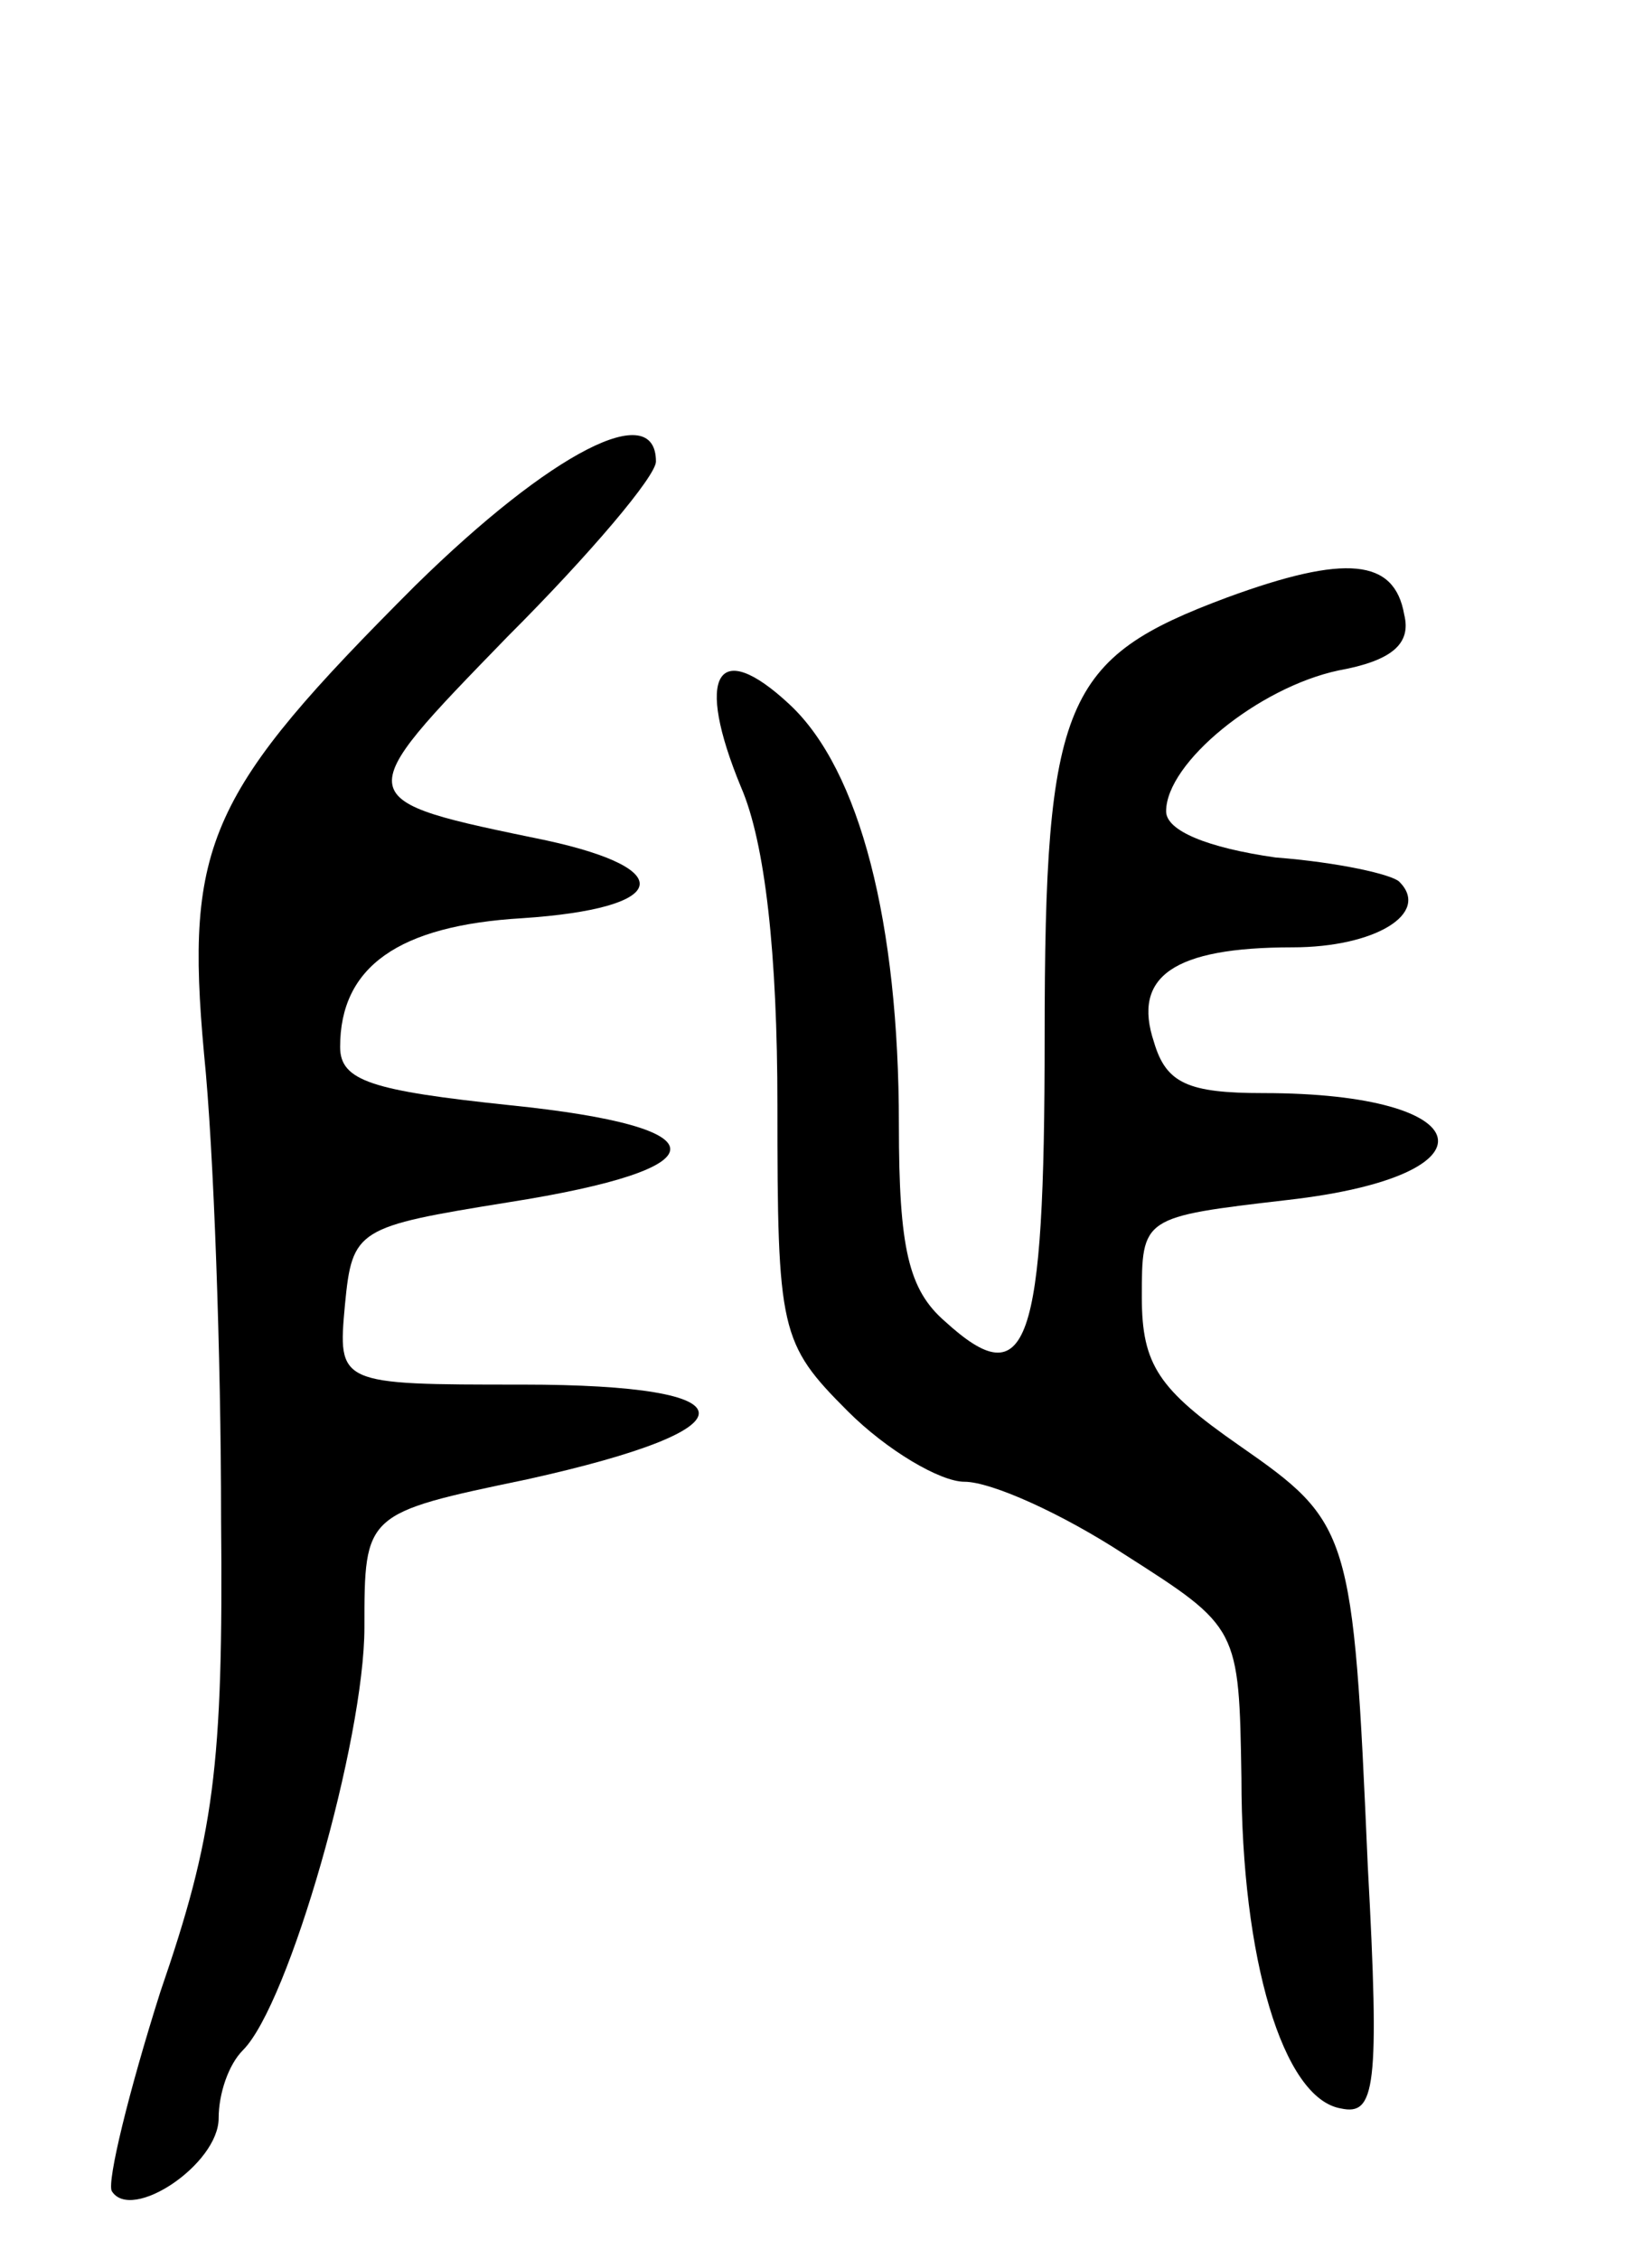
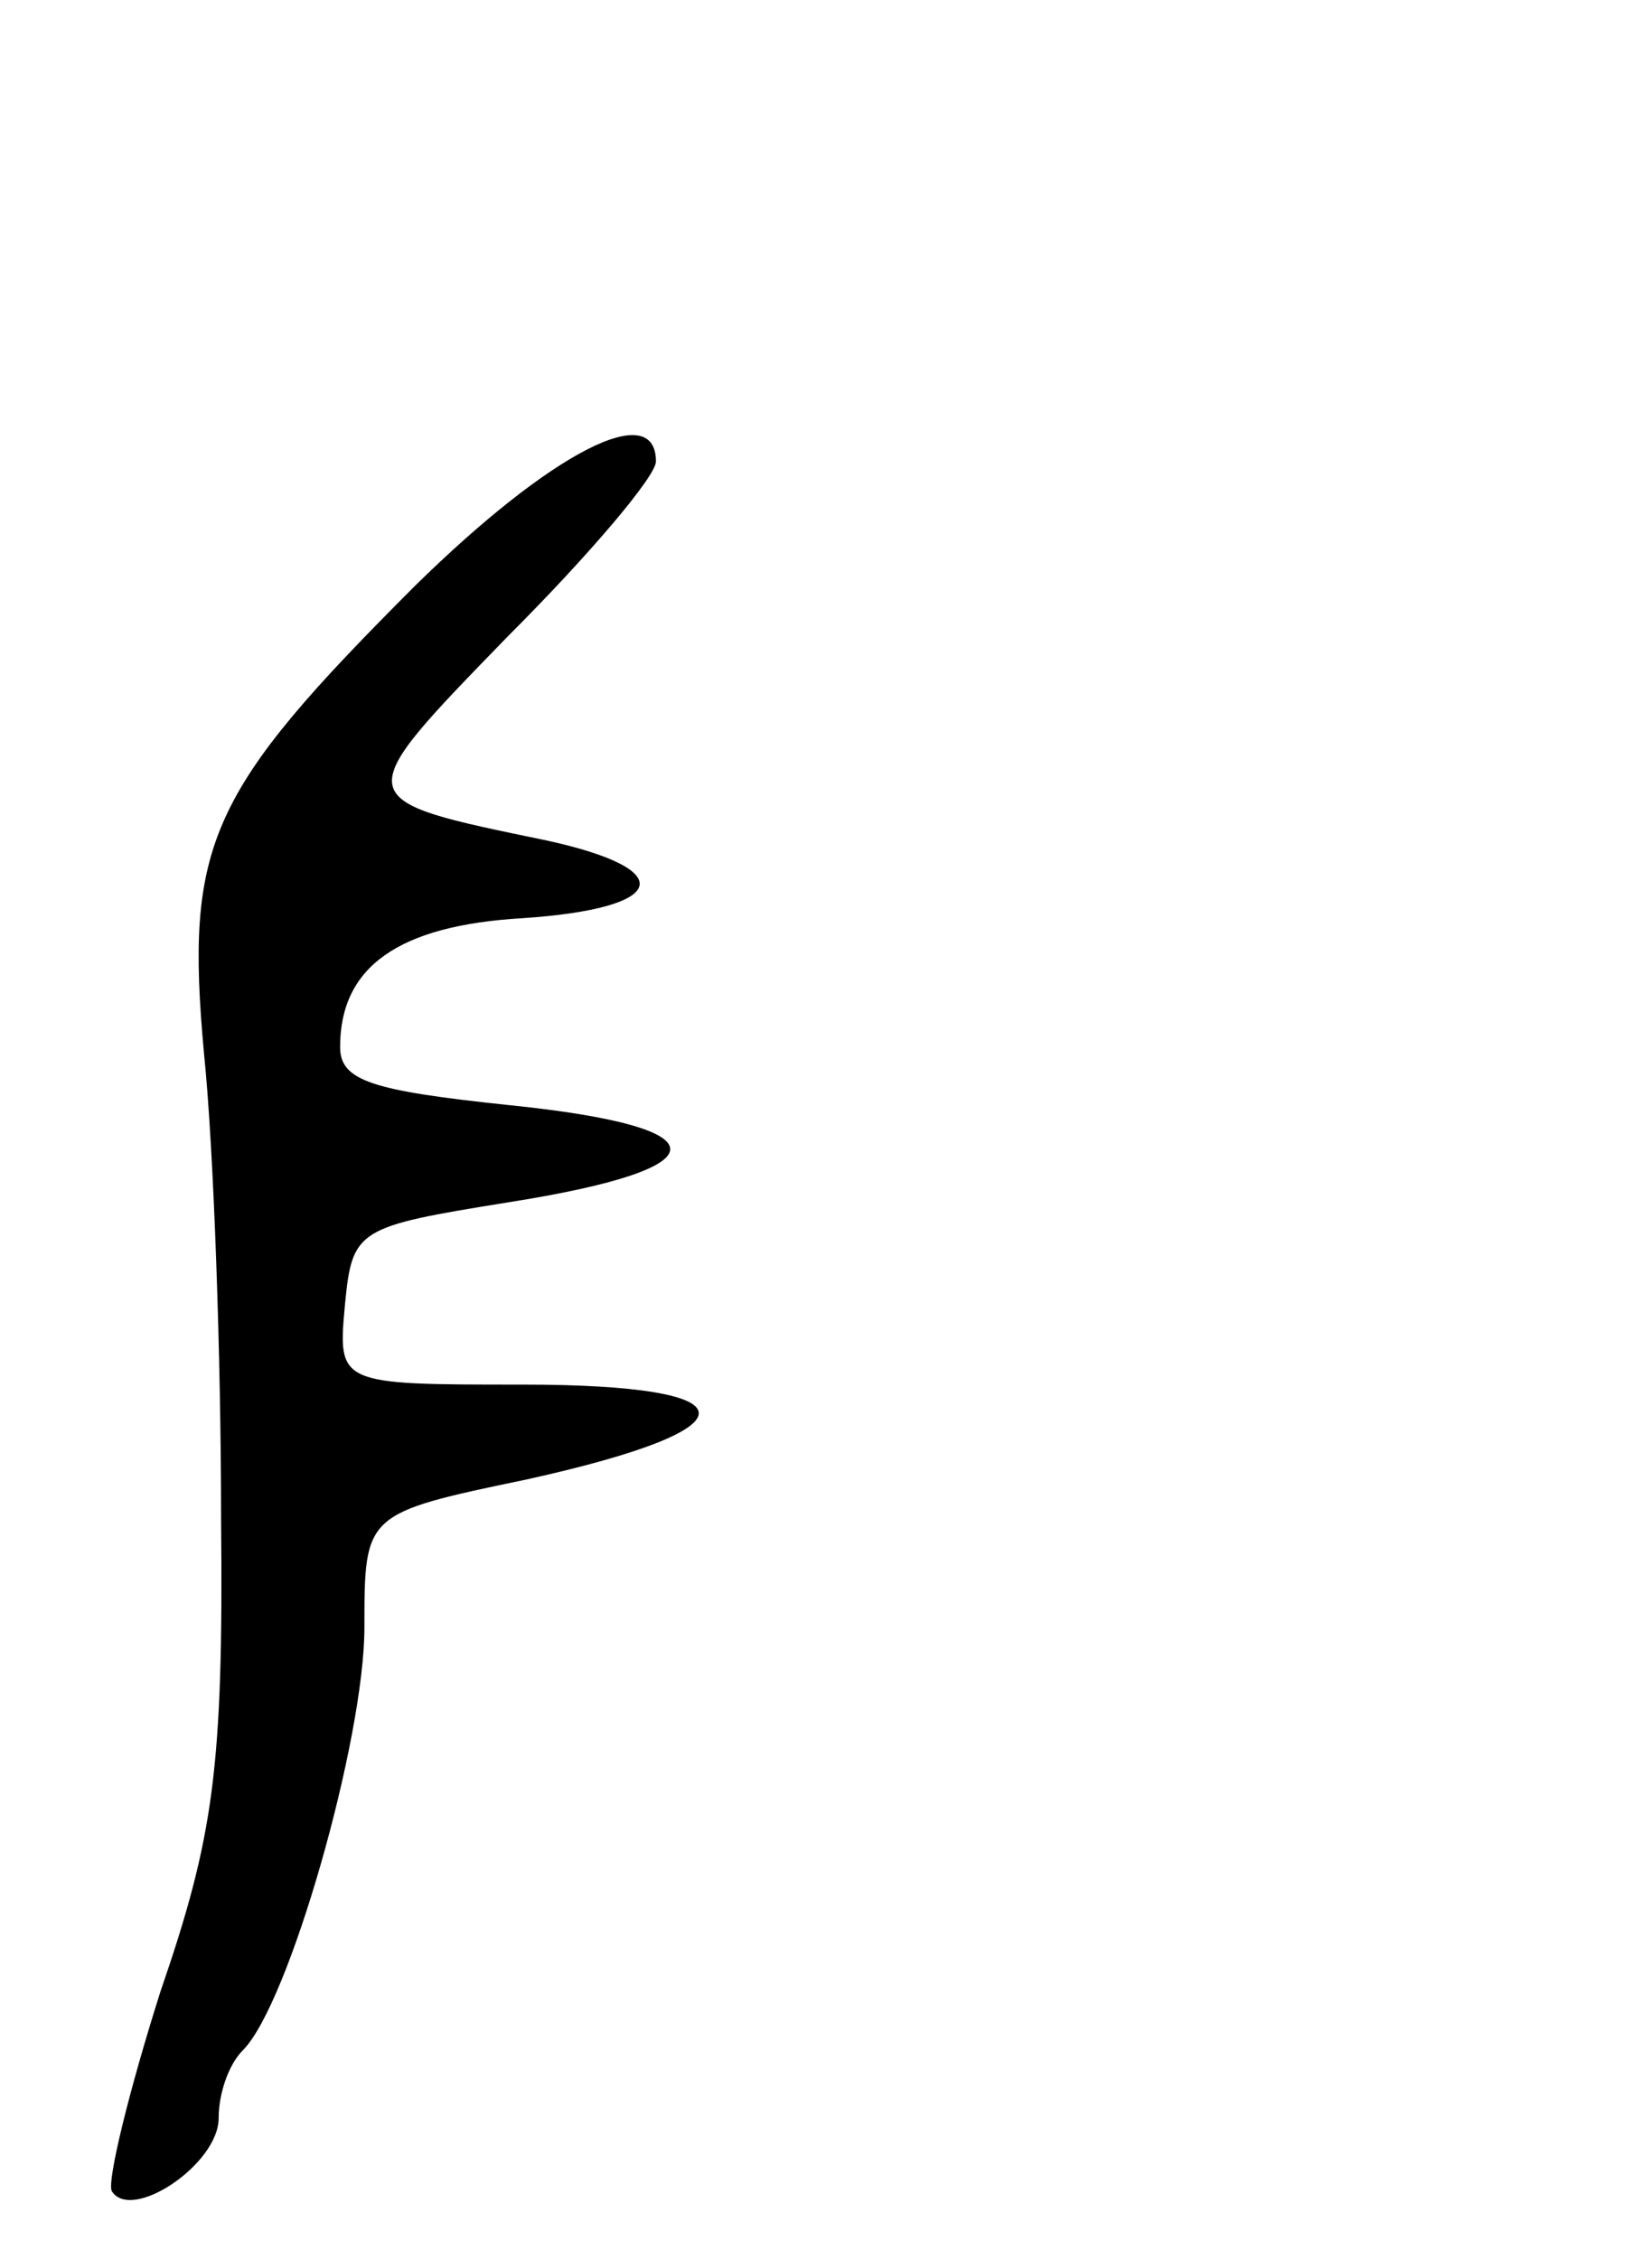
<svg xmlns="http://www.w3.org/2000/svg" version="1.0" width="68" height="93" viewBox="0 0 68 93">
  <g transform="translate(0,93) scale(0.1,-0.1)">
    <path d="M171 689 c-85 -85 -95 -106 -87 -193 4 -39 7 -125 7 -191 1 -103 -3 -131 -25 -195 -13 -41 -22 -78 -20 -82 8 -13 44 11 44 30 0 10 4 22 10 28 19 19 50 128 50 174 0 47 0 47 67 61 95 21 94 39 -2 39 -76 0 -76 0 -73 33 3 31 5 32 67 42 89 14 89 31 1 40 -57 6 -70 10 -70 24 0 33 24 50 75 53 60 4 65 20 10 32 -82 17 -82 16 -16 84 34 34 61 66 61 72 0 26 -43 4 -99 -51z" />
-     <path d="M505 684 c-67 -25 -75 -42 -75 -181 0 -128 -7 -148 -41 -117 -15 13 -19 30 -19 81 0 83 -16 146 -45 173 -30 28 -39 12 -20 -34 10 -23 15 -69 15 -131 0 -93 1 -98 29 -126 16 -16 38 -29 48 -29 11 0 40 -13 66 -30 47 -30 47 -30 48 -92 0 -74 17 -132 41 -136 14 -3 16 8 11 100 -6 138 -7 141 -53 173 -33 23 -40 33 -40 61 0 33 0 33 60 40 88 10 80 44 -10 44 -31 0 -40 4 -45 21 -9 27 8 39 57 39 34 0 57 14 44 27 -3 3 -25 8 -51 10 -28 4 -45 11 -45 19 0 20 38 51 71 58 22 4 30 11 27 23 -4 23 -24 25 -73 7z" />
  </g>
</svg>